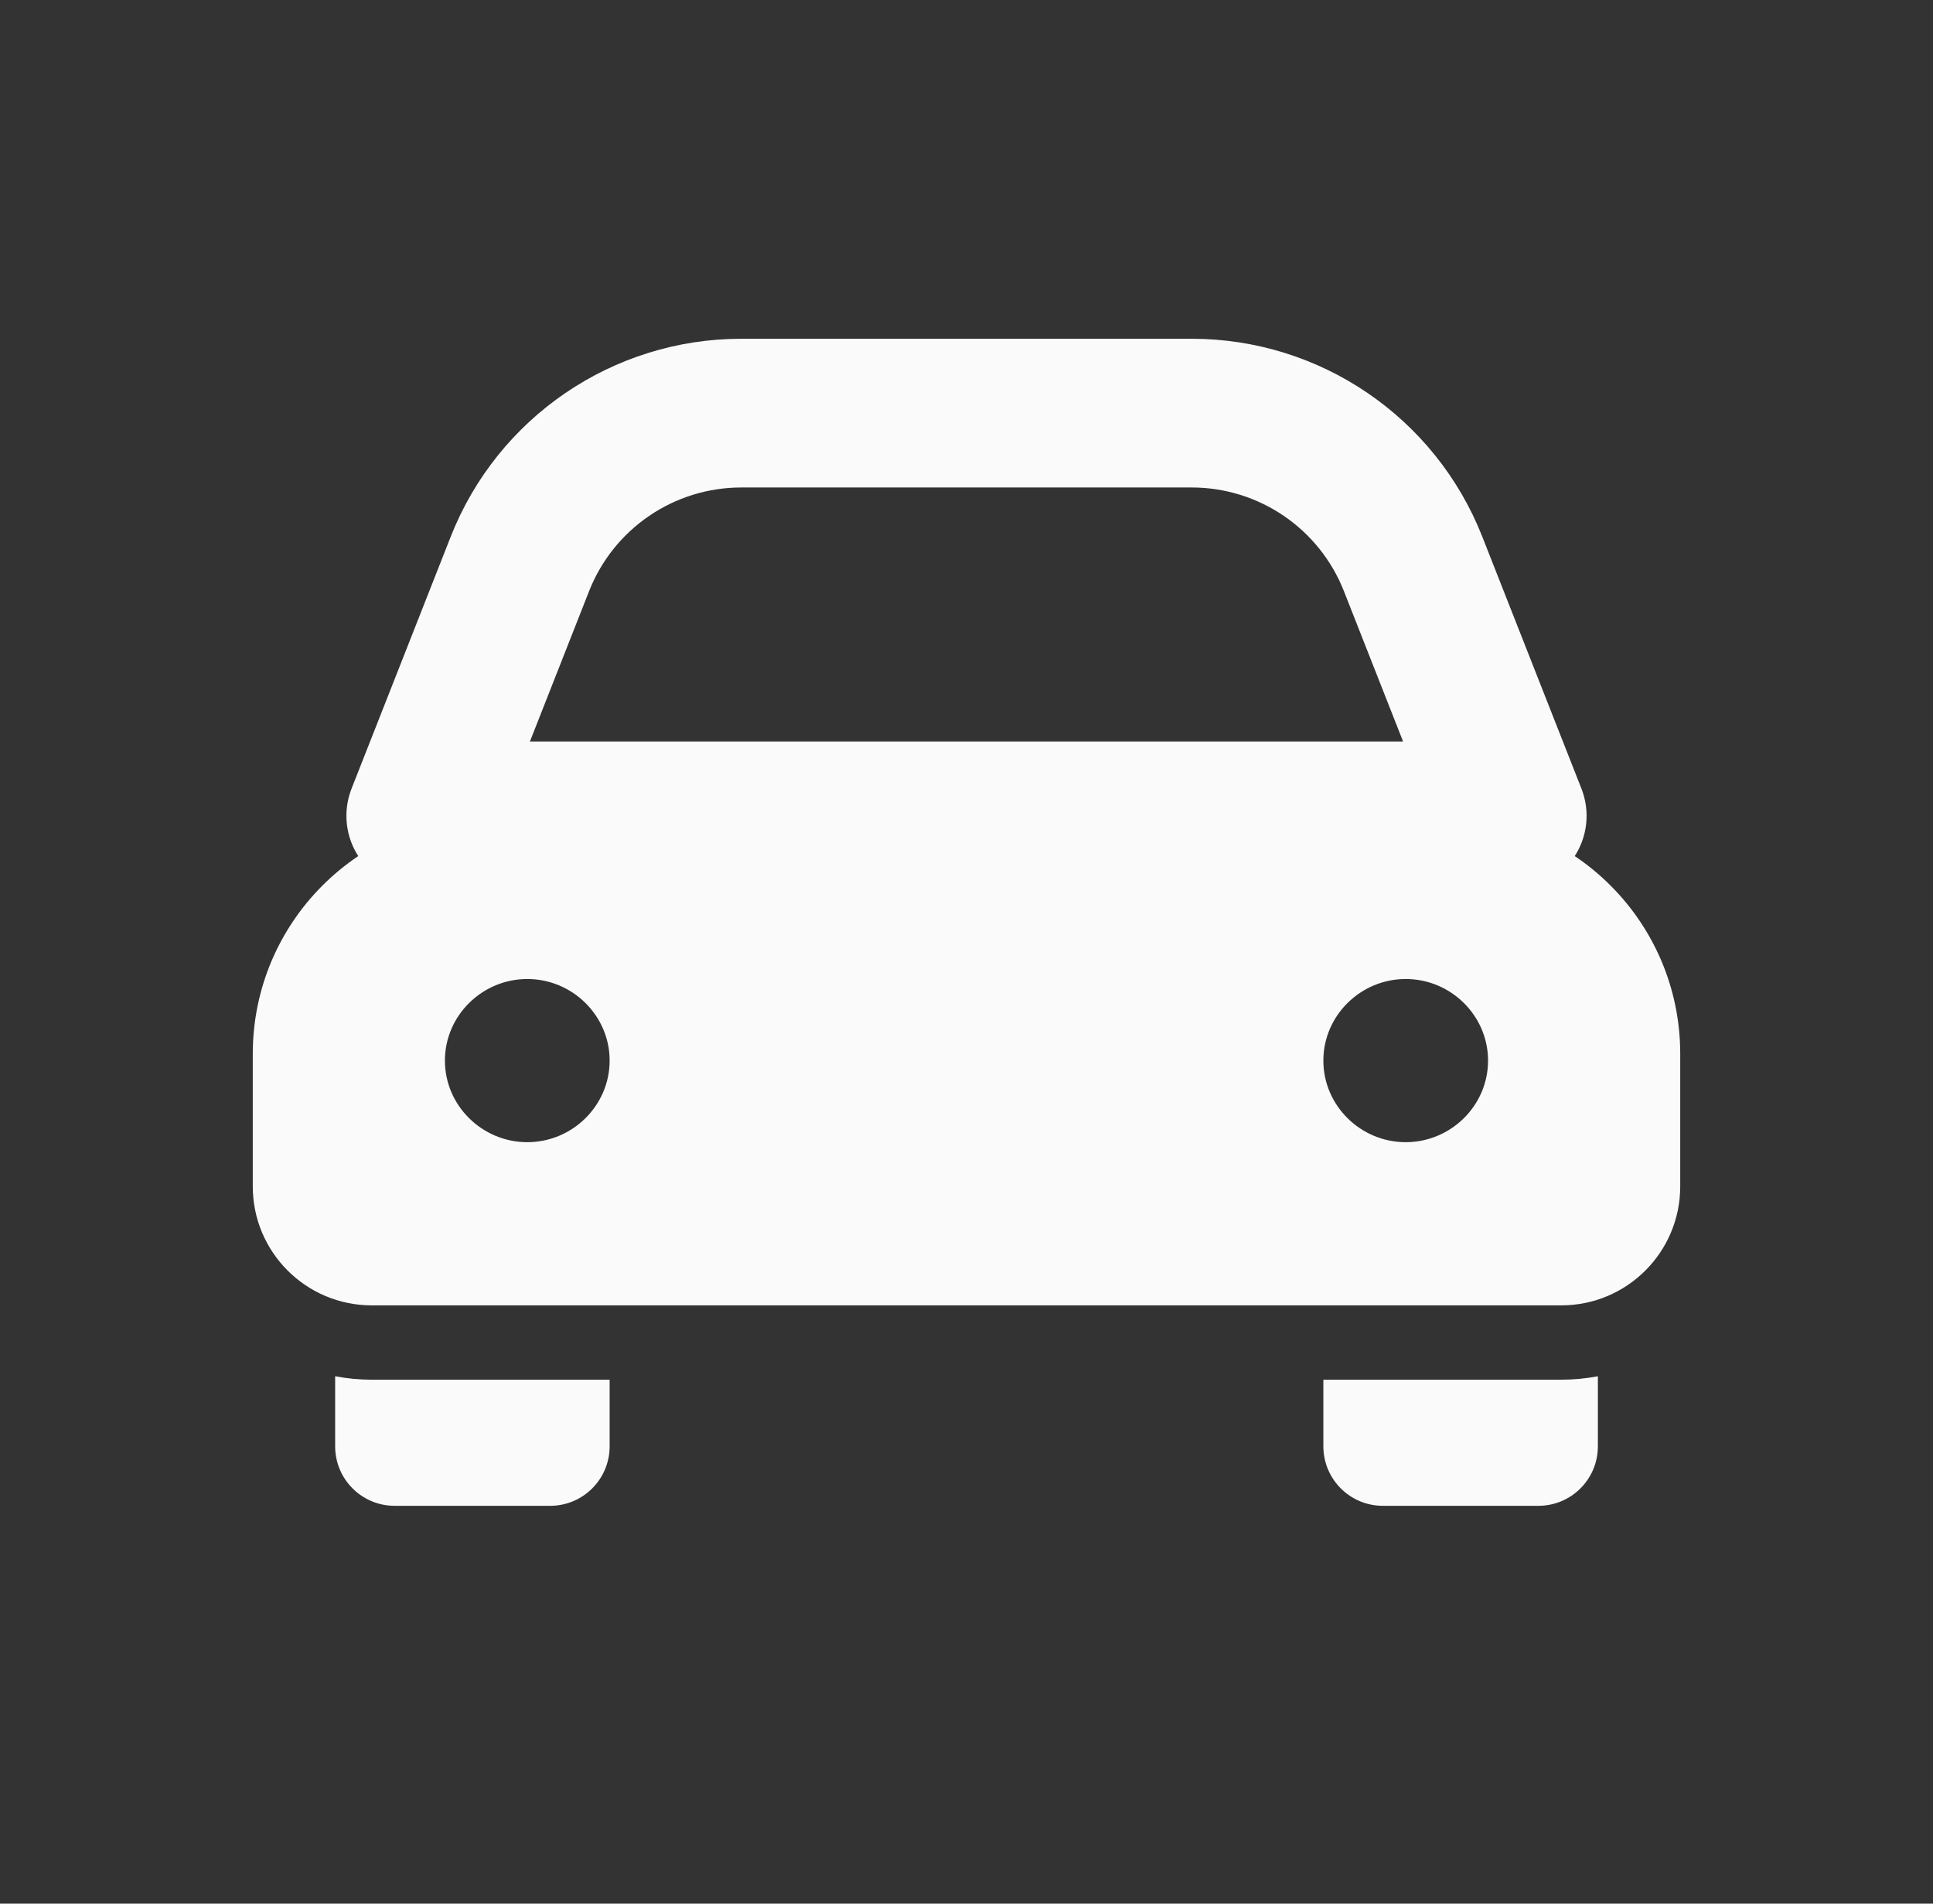
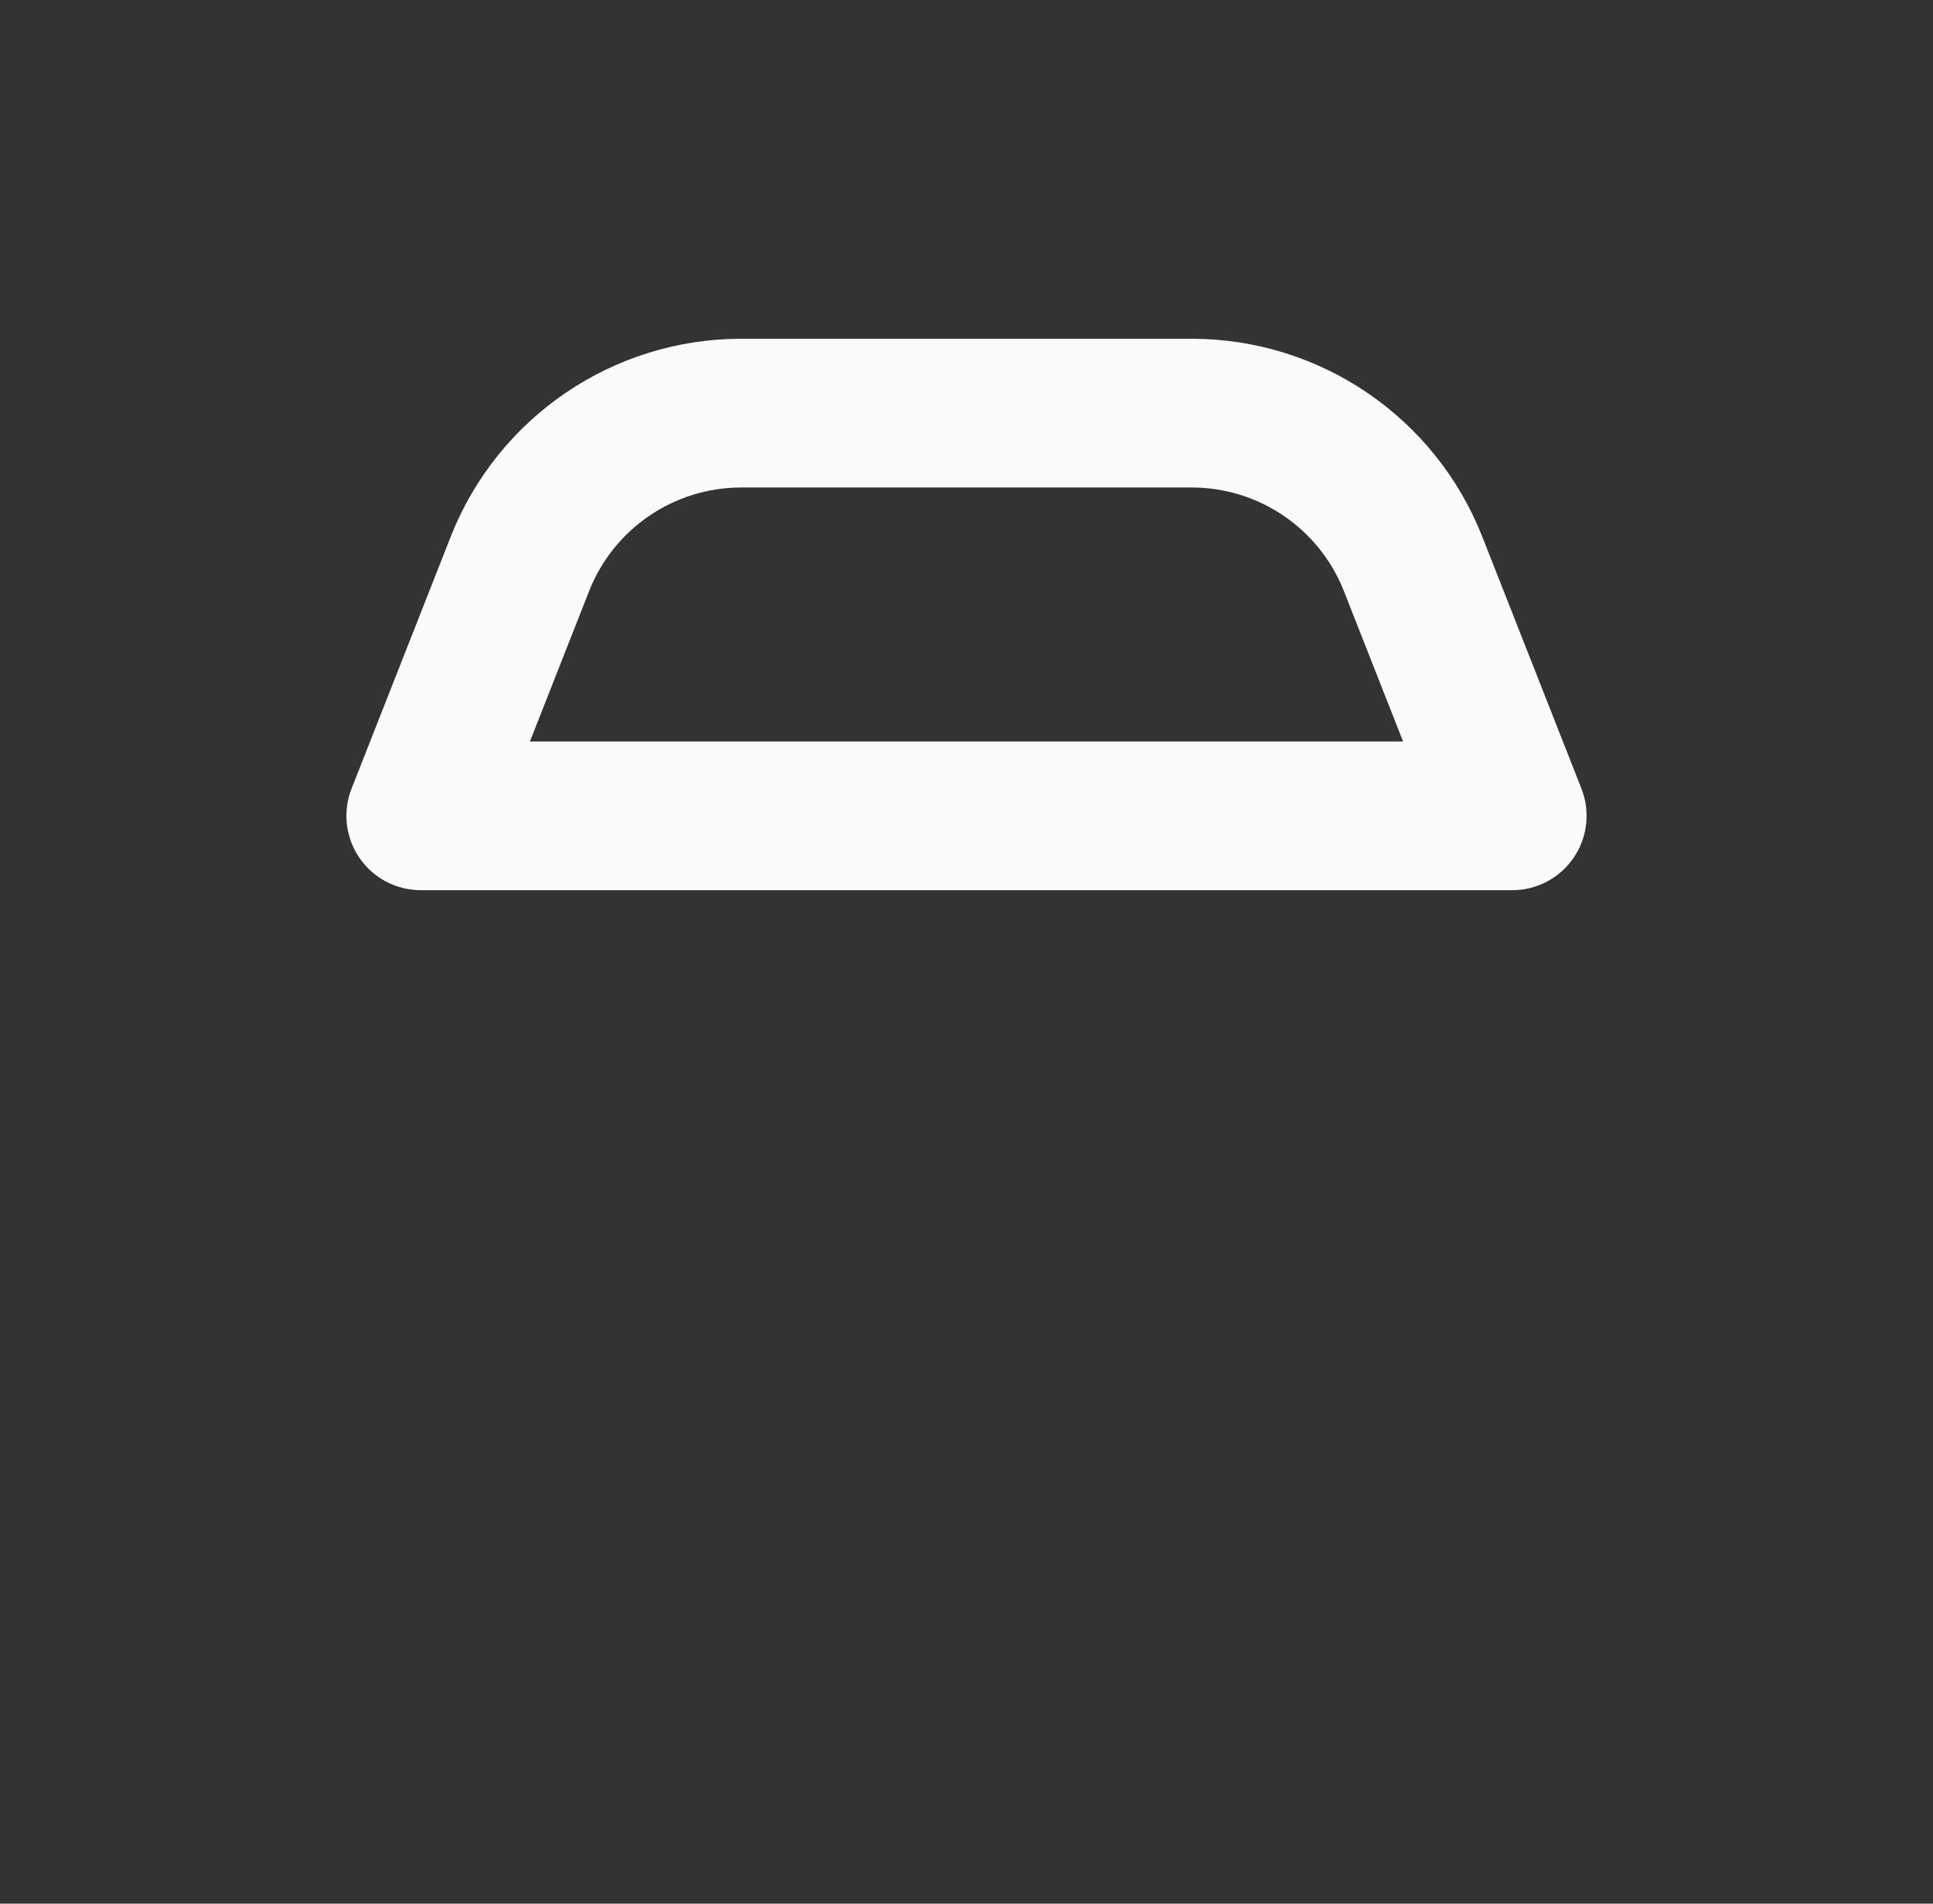
<svg xmlns="http://www.w3.org/2000/svg" width="65" height="64" viewBox="0 0 65 64" fill="none">
  <rect x="0" y="0" width="65" height="64" fill="#333333" stroke="none" />
  <path d="M50.851 27.428V29.928C51.678 29.928 52.452 29.519 52.918 28.835C53.383 28.152 53.481 27.282 53.178 26.512L50.851 27.428ZM14.148 27.428L11.822 26.512C11.519 27.282 11.617 28.152 12.082 28.835C12.548 29.519 13.321 29.928 14.148 29.928V27.428ZM17.483 18.958L19.809 19.874L17.483 18.958ZM47.517 18.958L45.191 19.874V19.874L47.517 18.958ZM50.851 24.928H14.148V29.928H50.851V24.928ZM15.156 18.043L11.822 26.512L16.475 28.344L19.809 19.874L15.156 18.043ZM24.927 11.389C20.612 11.389 16.737 14.028 15.156 18.043L19.809 19.874C20.637 17.771 22.667 16.389 24.927 16.389V11.389ZM40.073 11.389H24.927V16.389H40.073V11.389ZM49.844 18.043C48.263 14.028 44.388 11.389 40.073 11.389V16.389C42.333 16.389 44.363 17.771 45.191 19.874L49.844 18.043ZM53.178 26.512L49.844 18.043L45.191 19.874L48.525 28.344L53.178 26.512Z" fill="#FAFAFA" />
-   <path fill-rule="evenodd" clip-rule="evenodd" d="M11.27 46.269V48.625C11.27 49.729 12.165 50.625 13.27 50.625H18.5C19.605 50.625 20.5 49.729 20.5 48.625V46.385H12.5C12.079 46.385 11.668 46.345 11.27 46.269ZM44.5 46.385V48.625C44.5 49.729 45.396 50.625 46.5 50.625H51.731C52.836 50.625 53.731 49.729 53.731 48.625V46.269C53.333 46.345 52.921 46.385 52.5 46.385H44.5Z" fill="#FAFAFA" />
-   <path fill-rule="evenodd" clip-rule="evenodd" d="M8.5 35.429C8.5 31.01 12.082 27.429 16.5 27.429H48.5C52.918 27.429 56.5 31.01 56.5 35.429V39.886C56.5 42.095 54.709 43.886 52.5 43.886H12.5C10.291 43.886 8.5 42.095 8.5 39.886V35.429ZM14.961 35.657C14.961 34.142 16.216 32.914 17.731 32.914C19.246 32.914 20.5 34.142 20.5 35.657C20.5 37.172 19.246 38.4 17.731 38.4C16.216 38.4 14.961 37.172 14.961 35.657ZM47.269 32.914C48.784 32.914 50.038 34.142 50.038 35.657C50.038 37.172 48.784 38.4 47.269 38.4C45.754 38.4 44.5 37.172 44.5 35.657C44.5 34.142 45.754 32.914 47.269 32.914Z" fill="#FAFAFA" />
</svg>